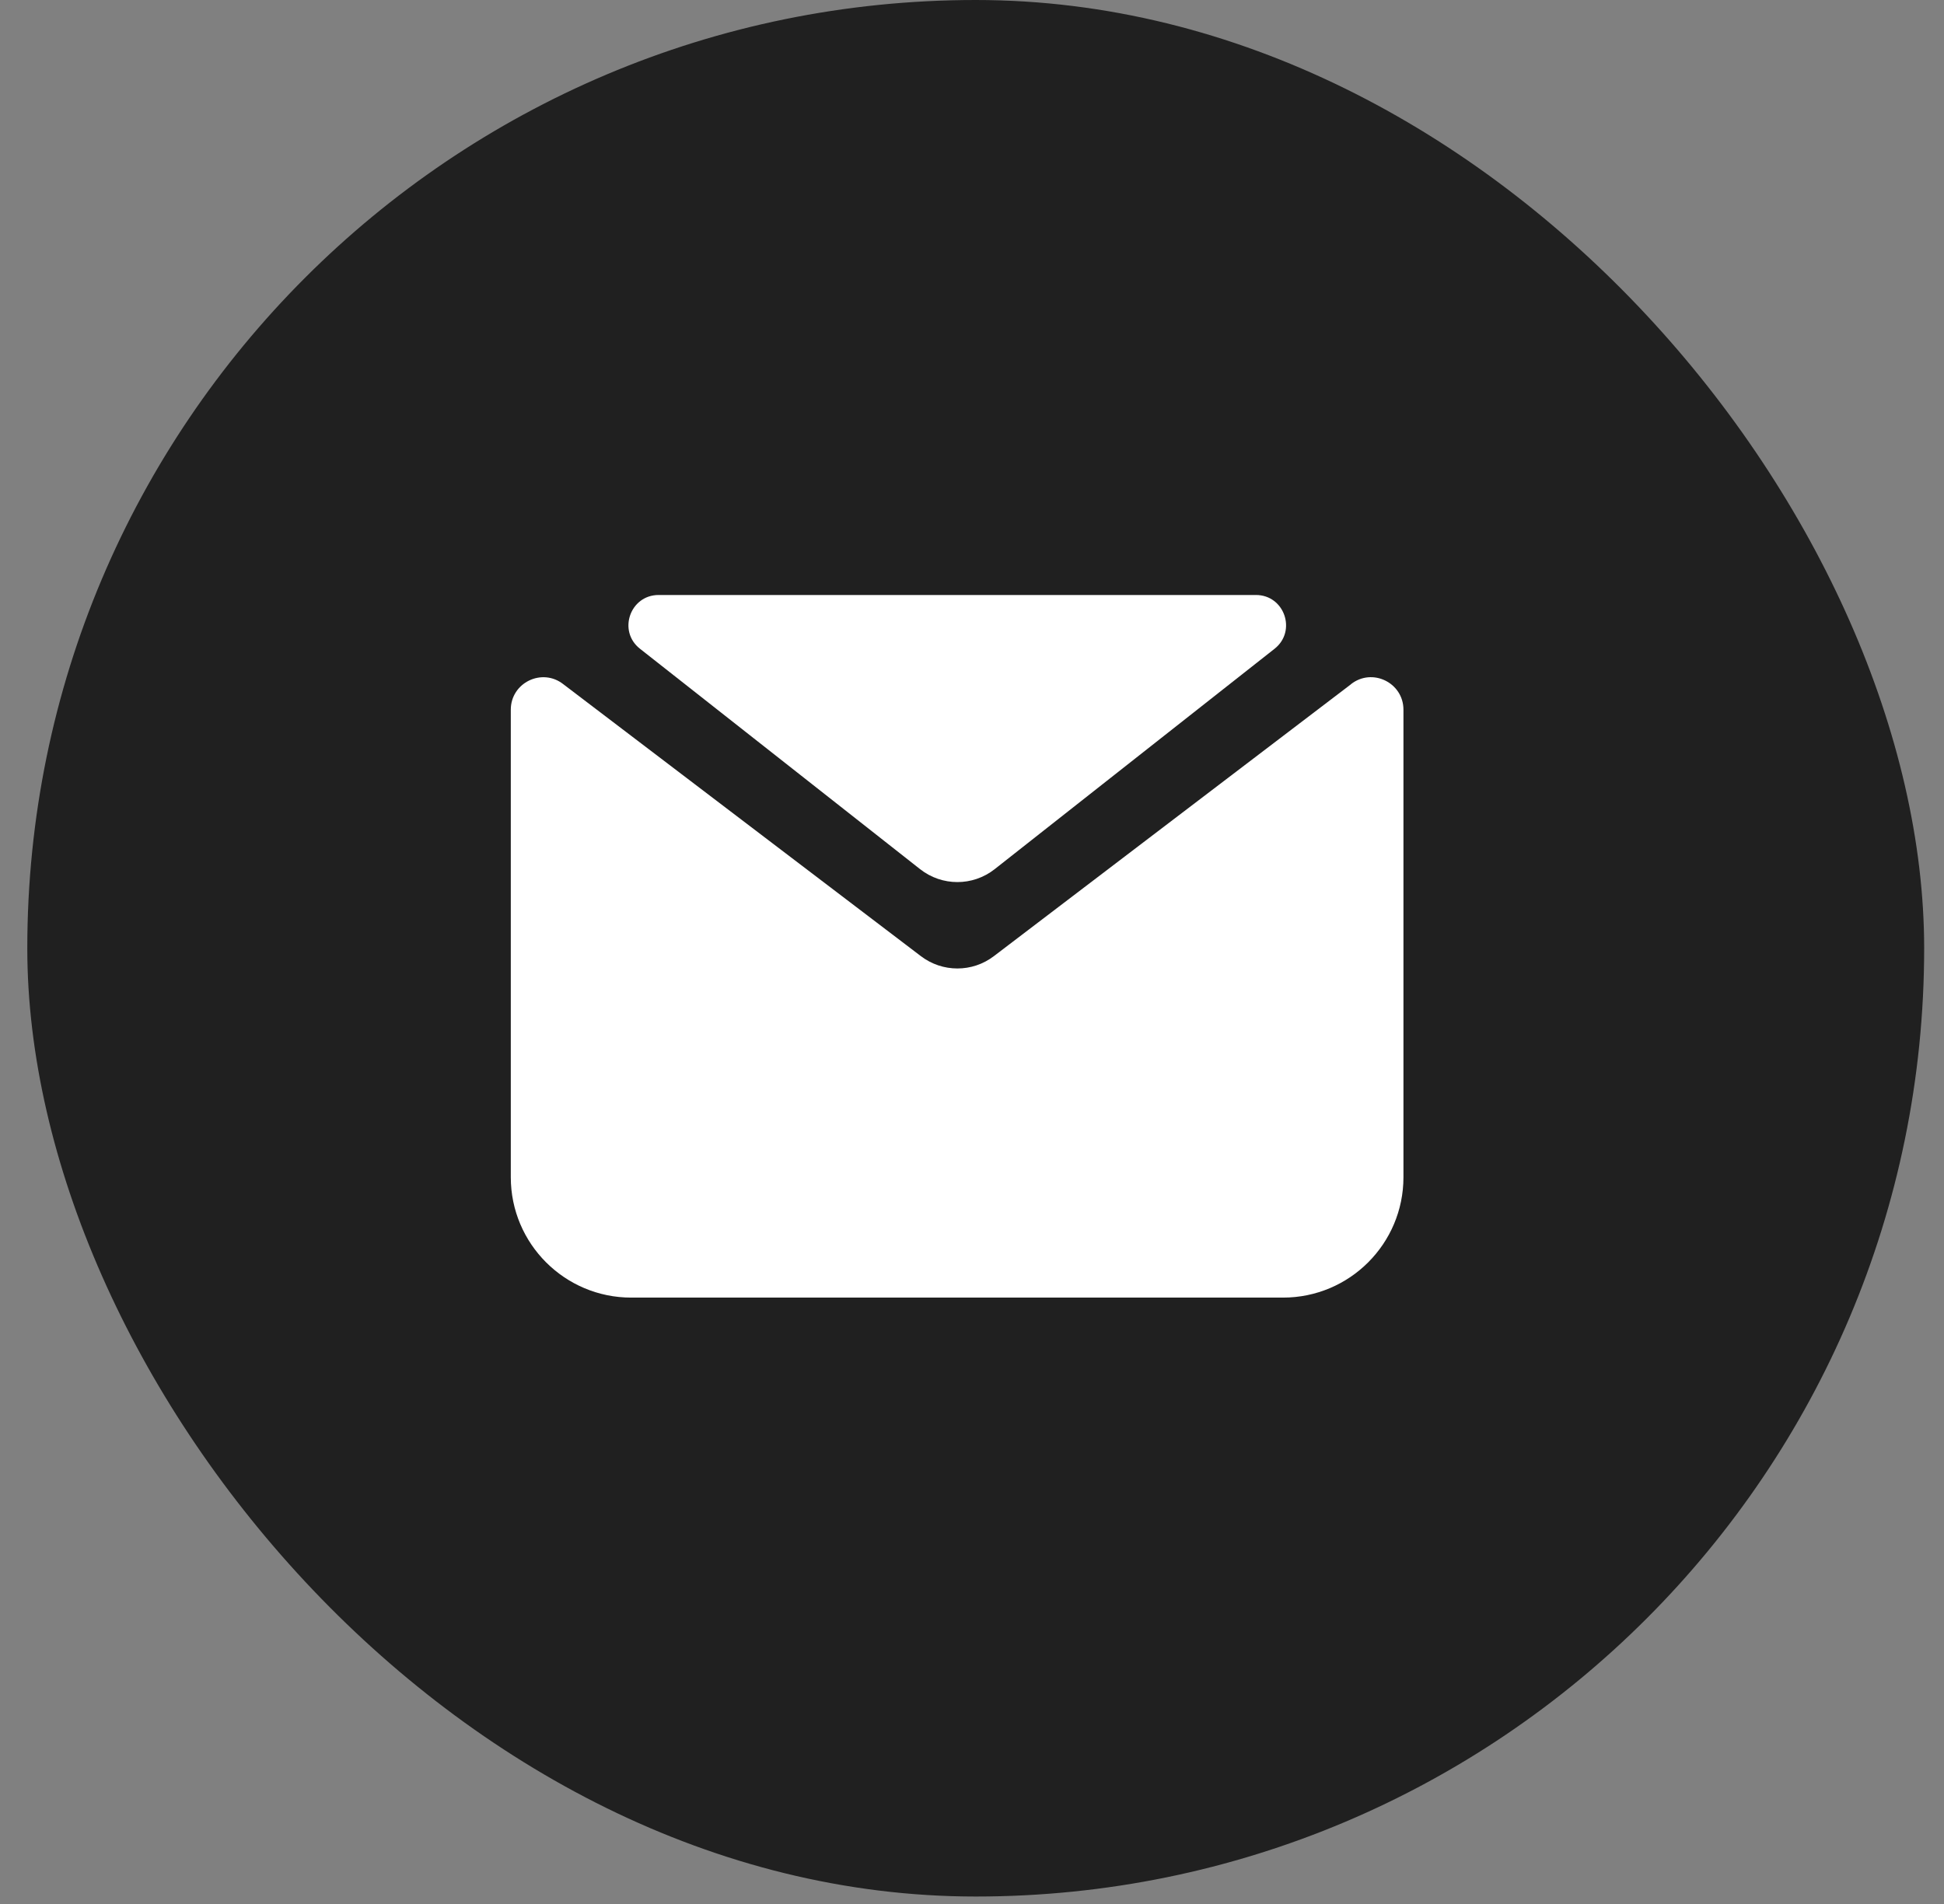
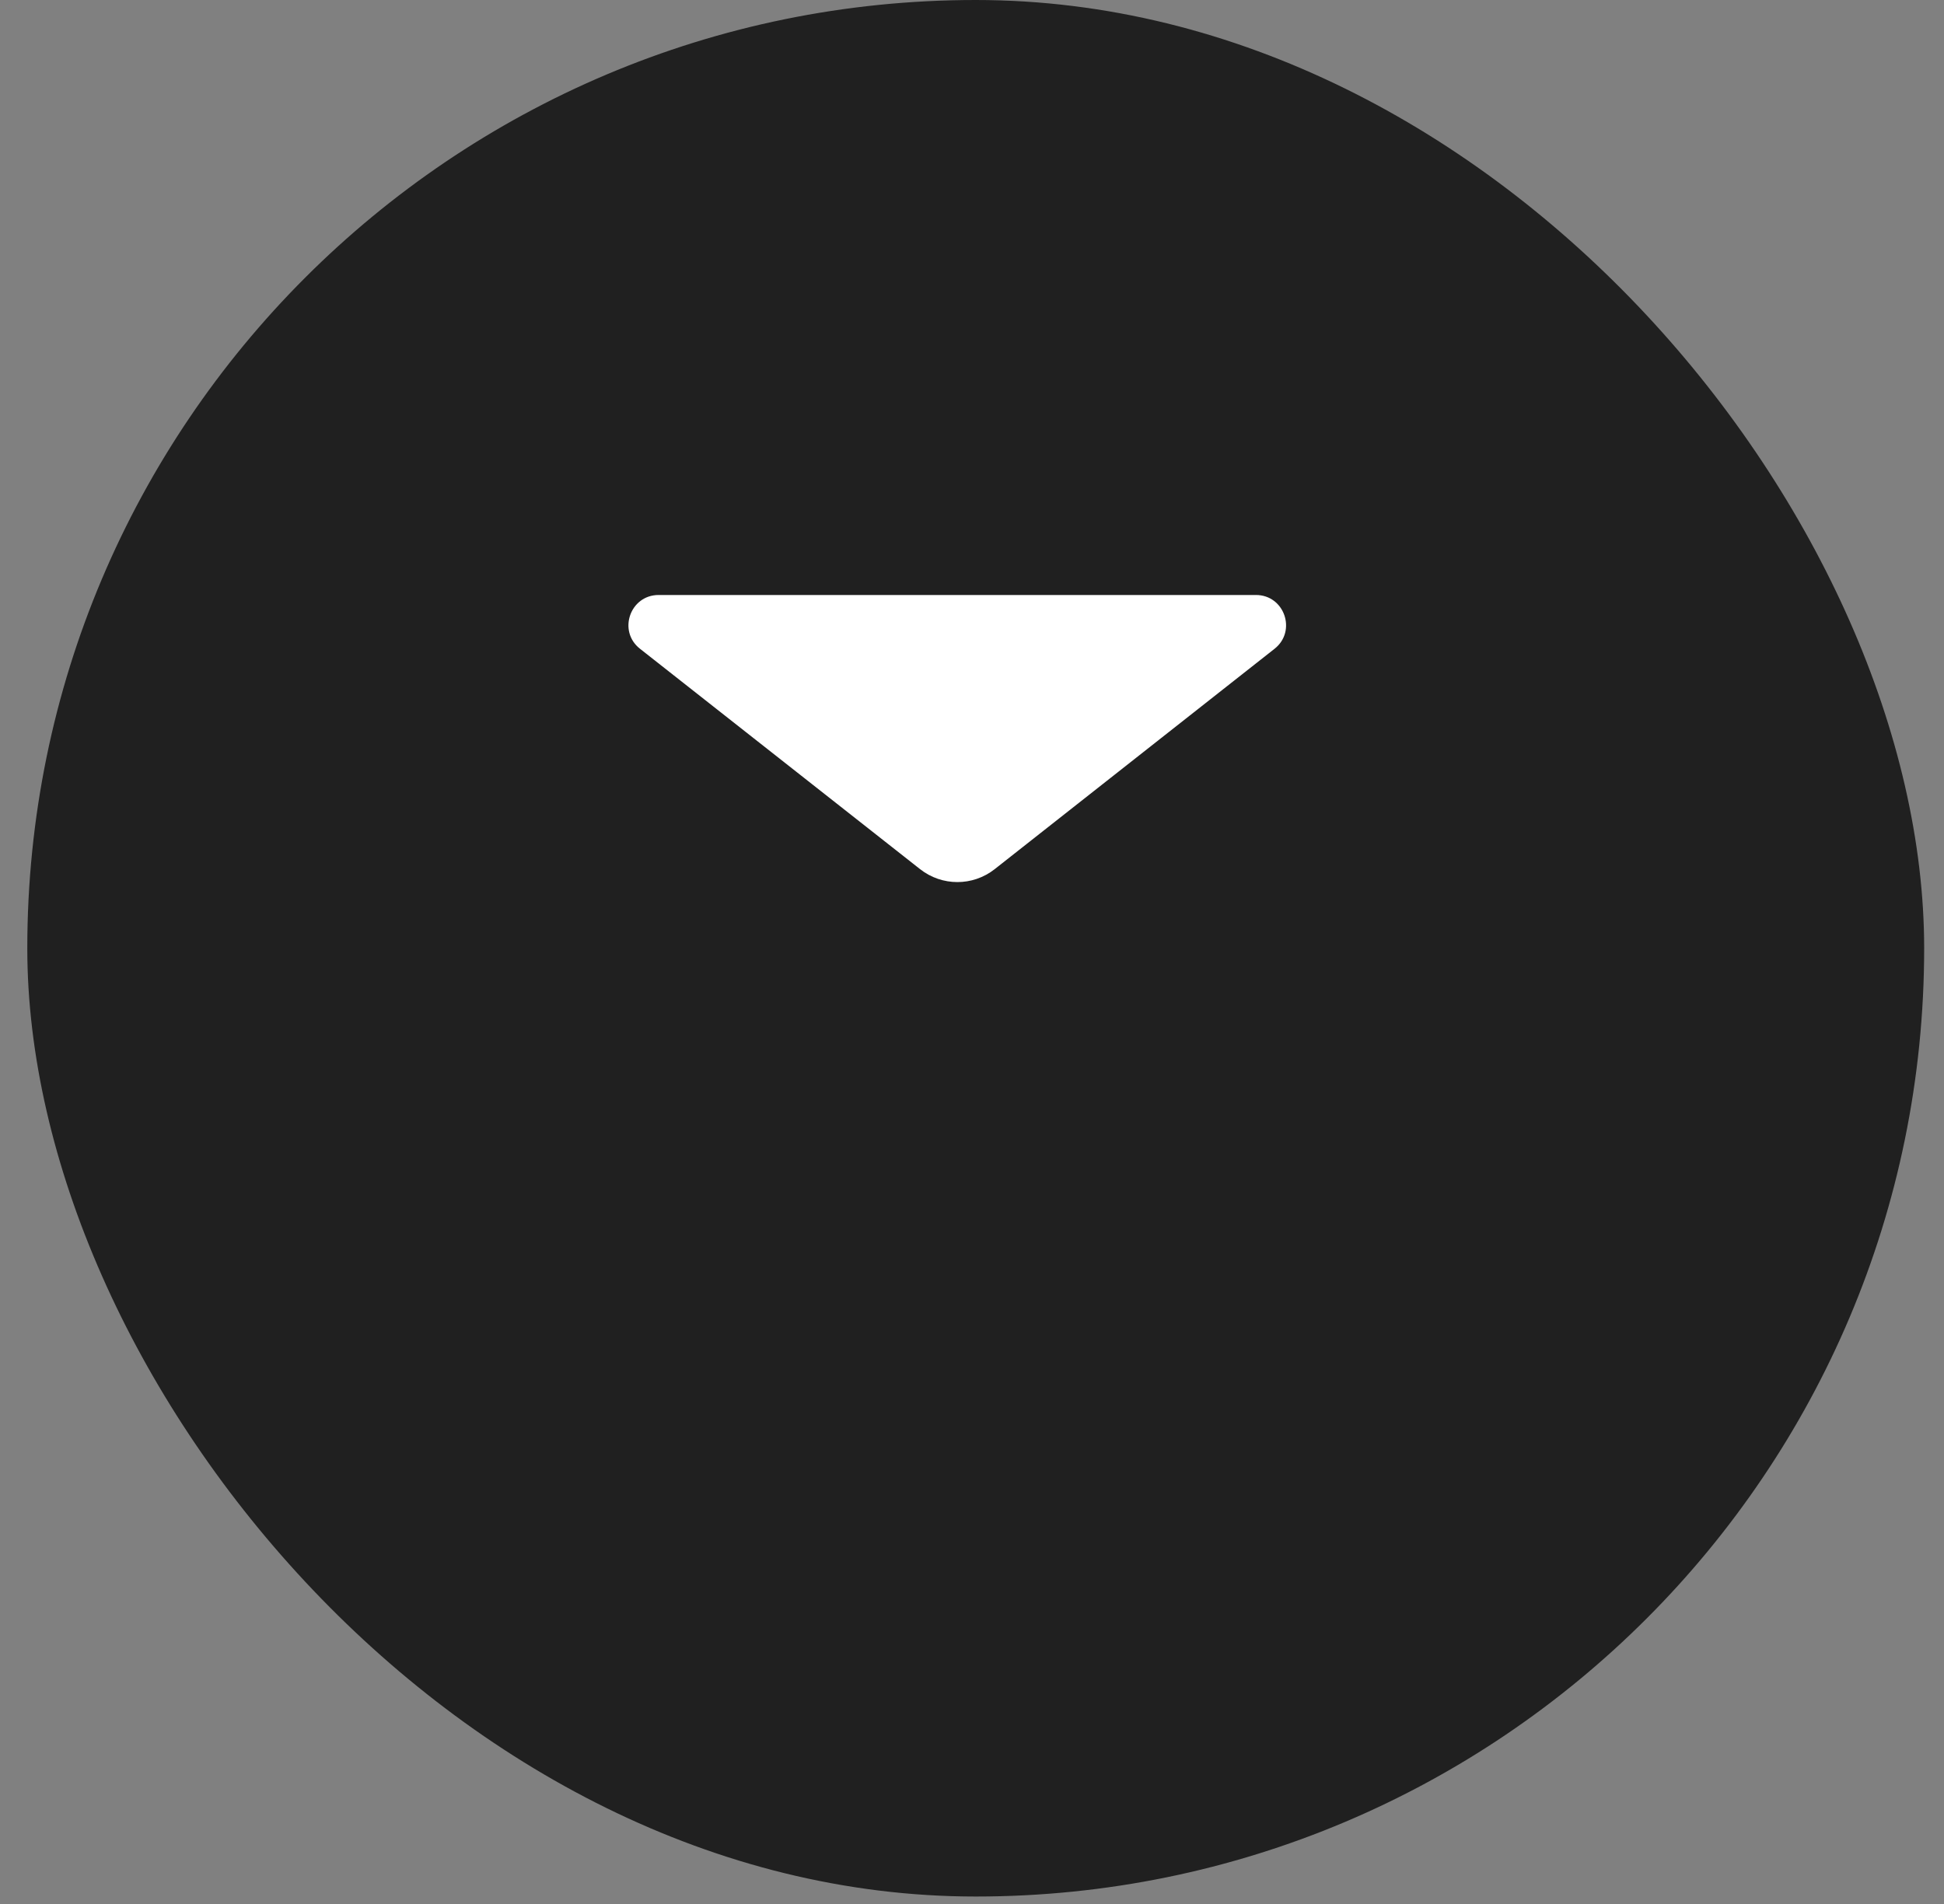
<svg xmlns="http://www.w3.org/2000/svg" width="49" height="48" viewBox="0 0 49 48" fill="none">
  <rect x="0" y="0" width="49" height="48" fill="#808080" stroke="none" />
  <rect x="0.688" width="47.812" height="47.812" rx="23.906" fill="#202020" />
  <path d="M16.132 16.356L23.192 21.912C23.744 22.346 24.52 22.346 25.071 21.912L32.126 16.356C32.691 15.911 32.377 15 31.657 15H16.601C15.881 15 15.564 15.911 16.132 16.356Z" fill="white" />
-   <path d="M34.053 17.25L25.051 24.105C24.509 24.519 23.755 24.519 23.212 24.105L14.2 17.25C13.664 16.827 12.875 17.21 12.875 17.892V29.678C12.875 31.354 14.235 32.713 15.91 32.713H32.34C34.017 32.713 35.375 31.353 35.375 29.678V17.892C35.375 17.21 34.587 16.825 34.05 17.25H34.053Z" fill="white" />
</svg>